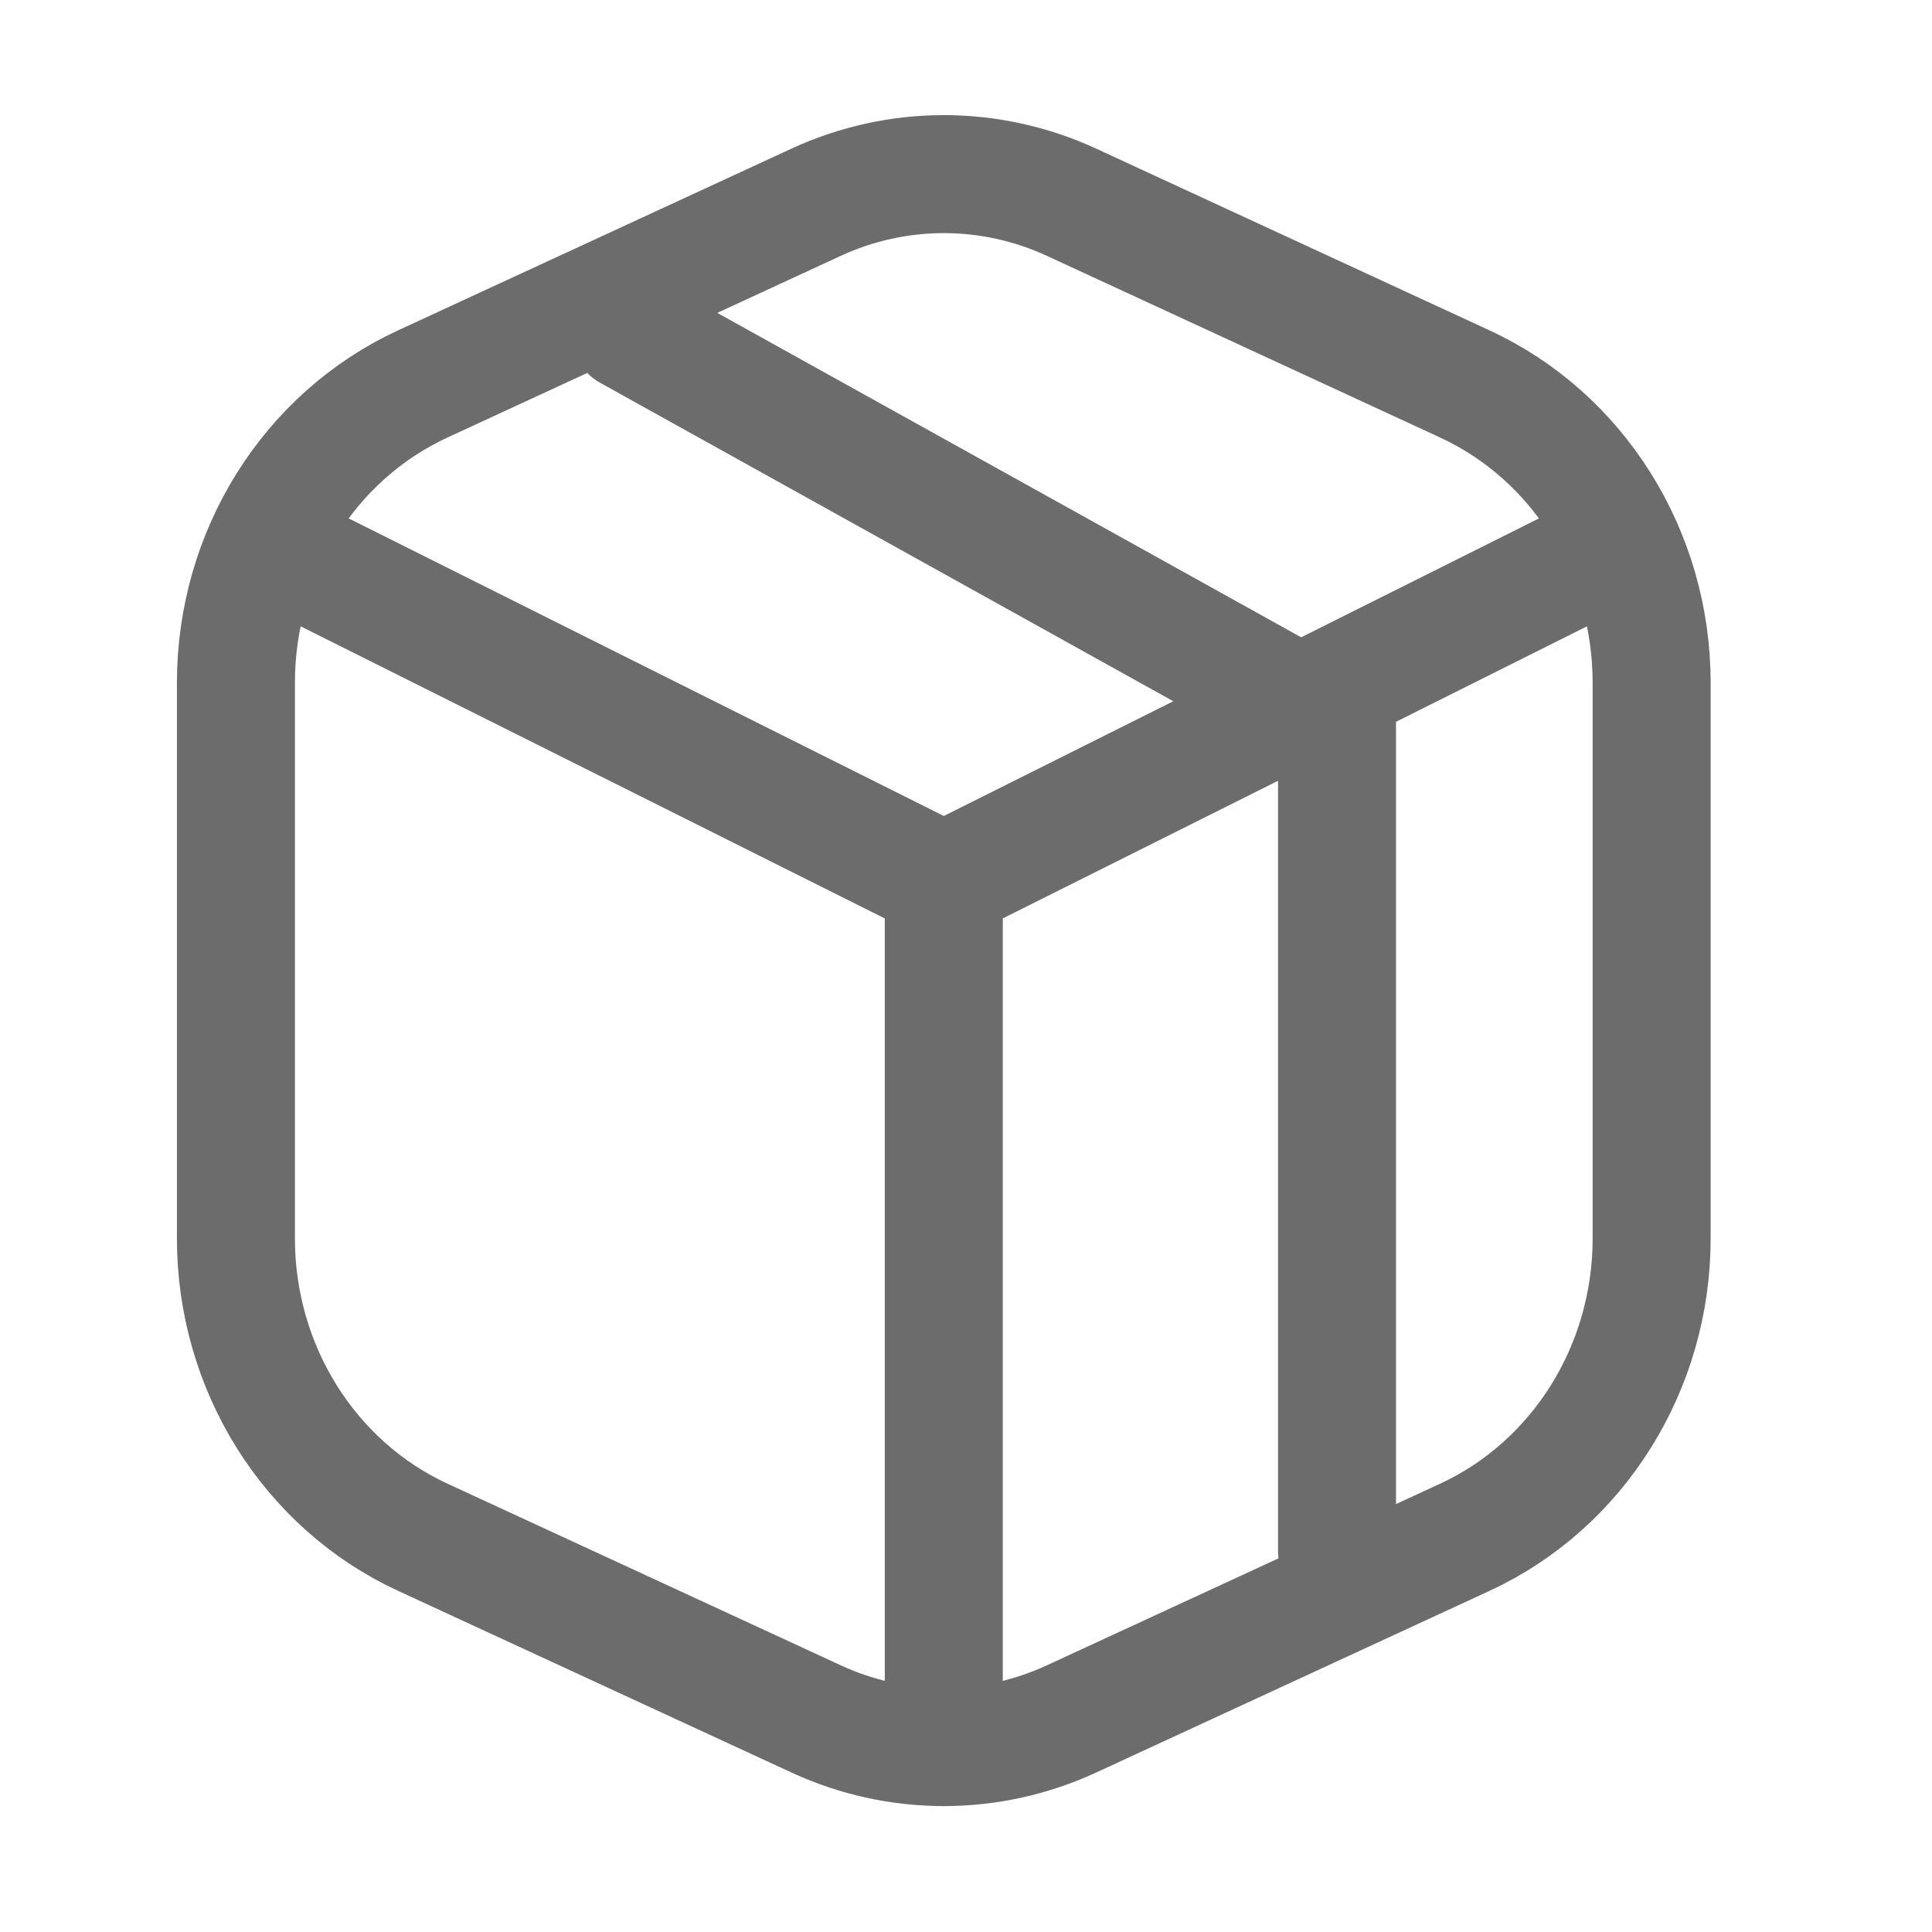
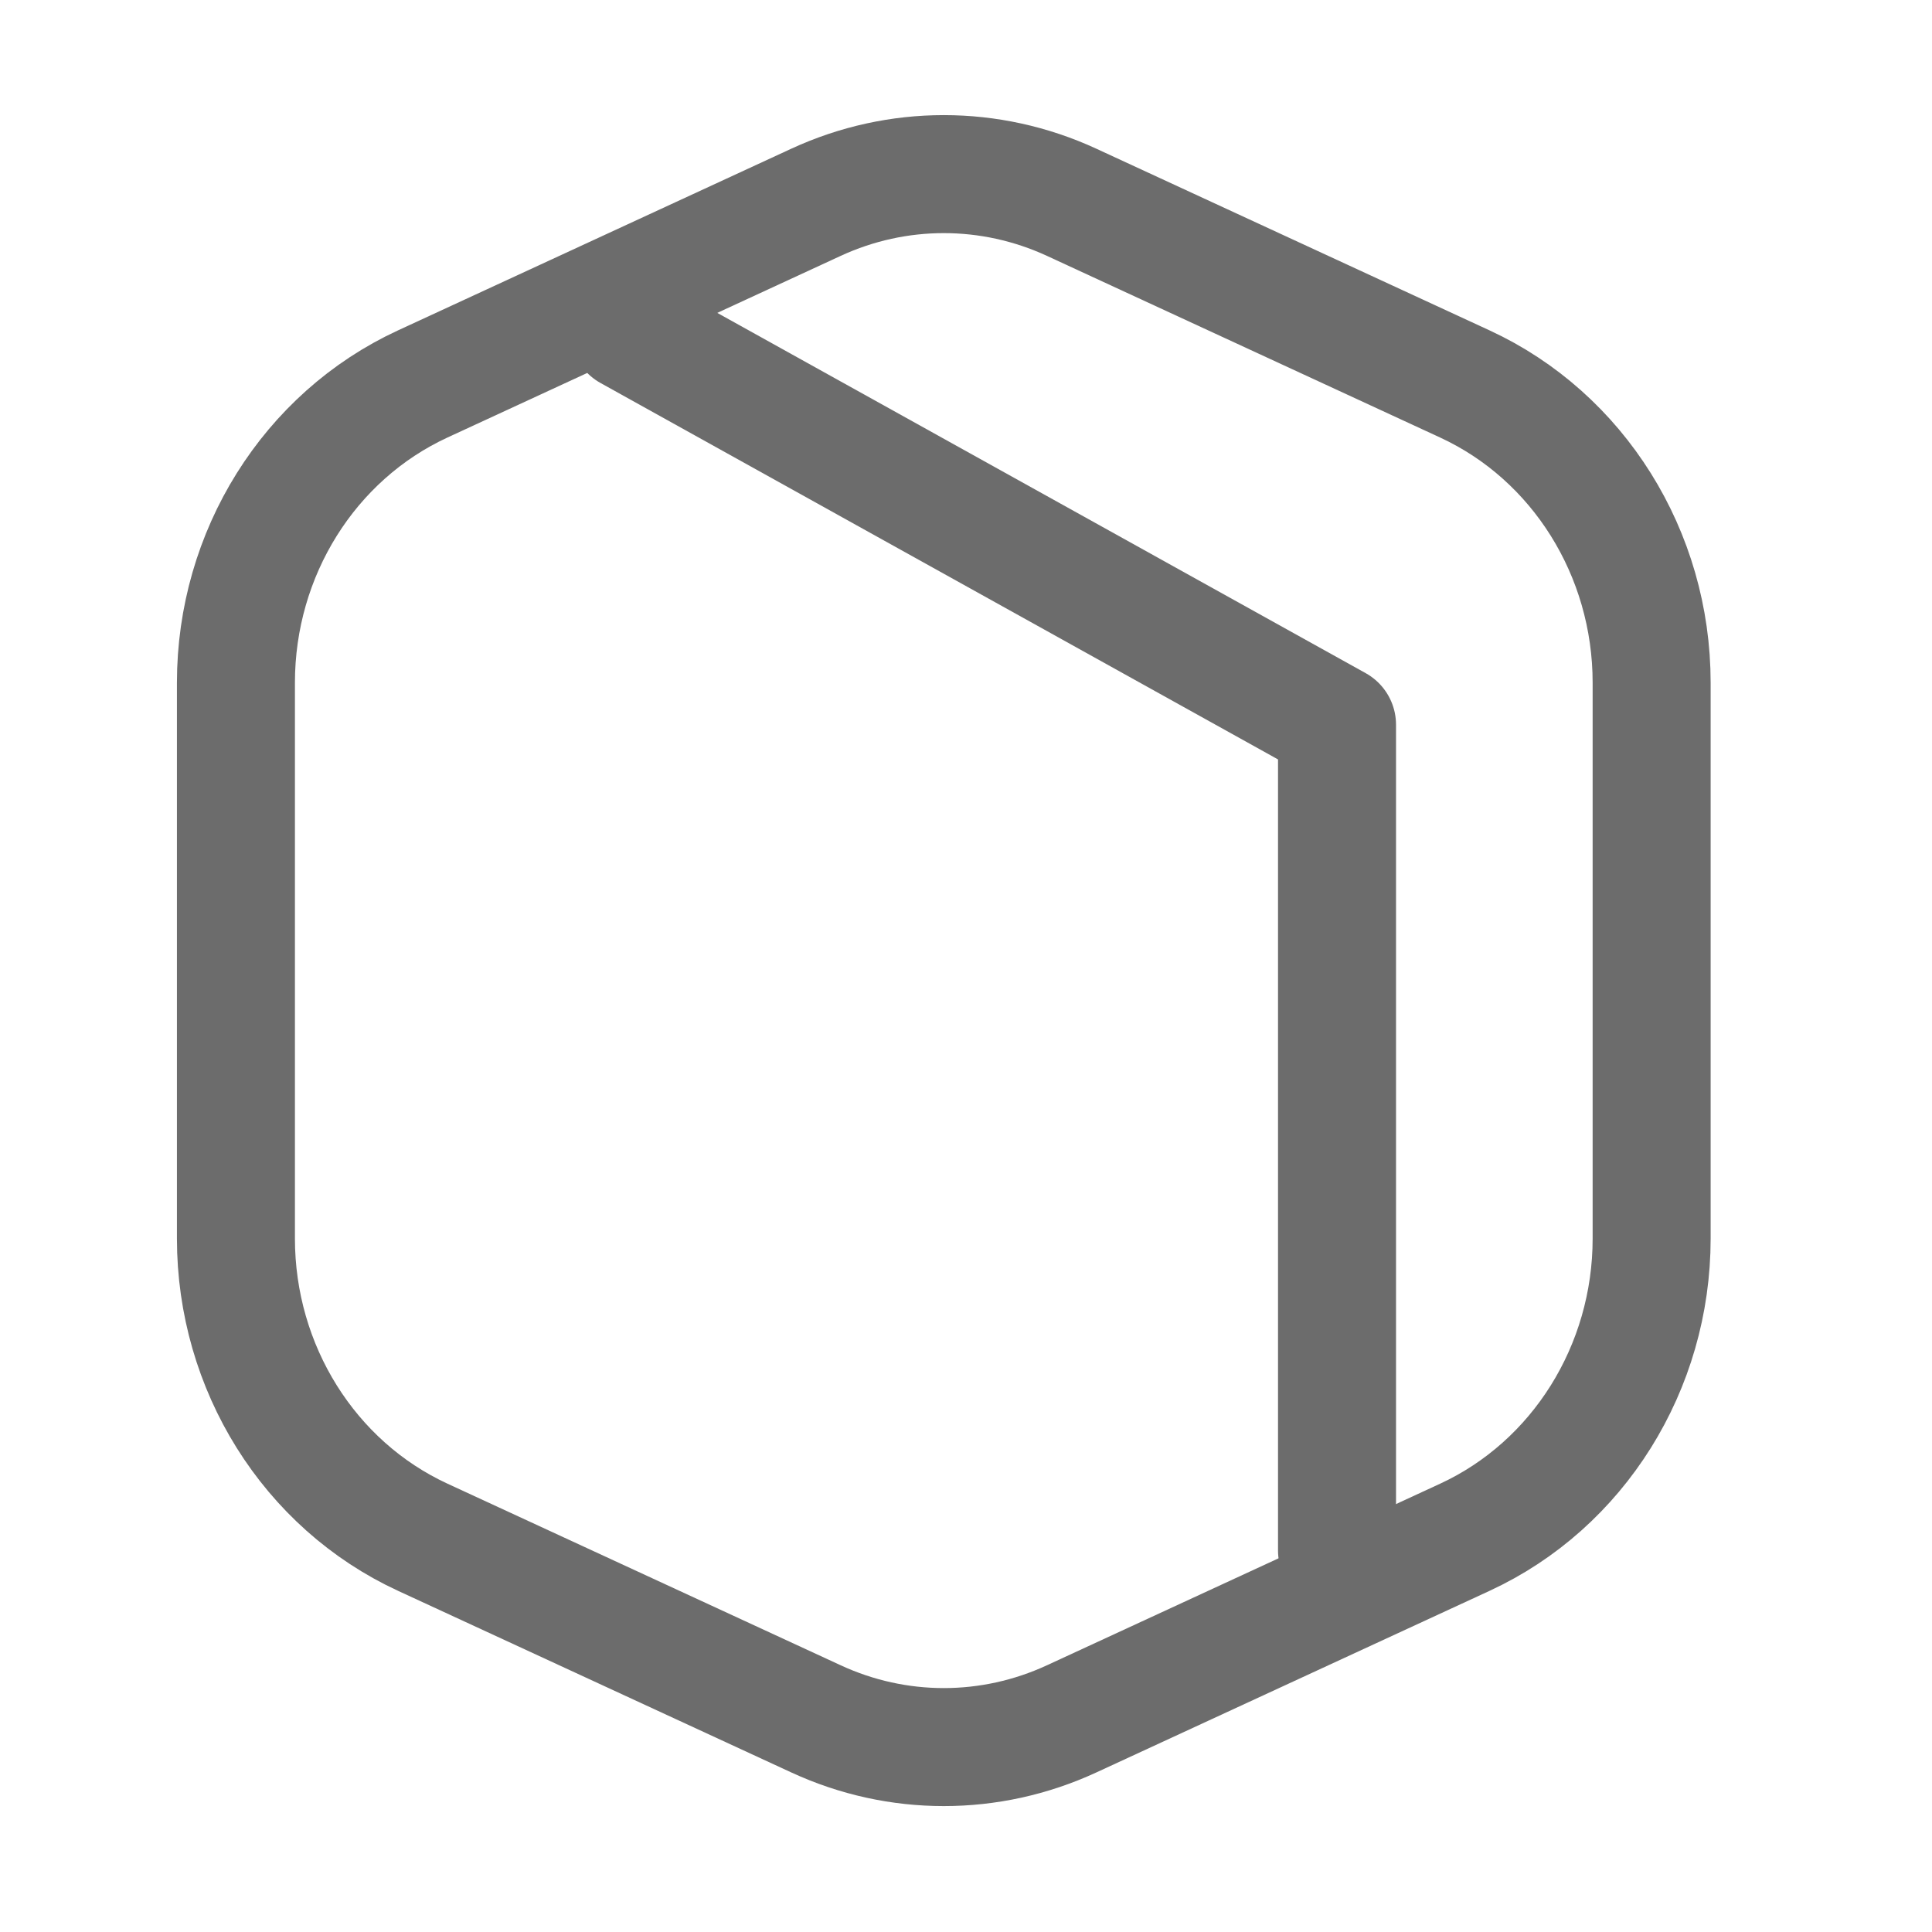
<svg xmlns="http://www.w3.org/2000/svg" fill="none" viewBox="0 0 26 26" height="26" width="26">
-   <path stroke-linejoin="round" stroke-linecap="round" stroke-width="1.588" stroke="#6C6C6C" d="M21.169 7.635L12.701 11.869L4.234 7.635" />
  <path stroke-linejoin="round" stroke-linecap="round" stroke-width="1.588" stroke="#6C6C6C" d="M19.713 5.167L14.421 2.722C13.326 2.217 12.076 2.217 10.982 2.722L5.689 5.167C4.161 5.873 3.175 7.448 3.175 9.187V16.668C3.175 18.406 4.161 19.982 5.69 20.688L10.982 23.132C12.076 23.638 13.326 23.638 14.421 23.132L19.713 20.688C21.241 19.982 22.227 18.406 22.227 16.668V9.187C22.227 7.448 21.241 5.873 19.713 5.167Z" />
  <path stroke-linejoin="round" stroke-linecap="round" stroke-width="1.588" stroke="#6C6C6C" d="M8.467 4.46L17.993 9.753V20.866" />
-   <path stroke-linejoin="round" stroke-linecap="round" stroke-width="1.588" stroke="#6C6C6C" d="M12.701 11.869V23.512" />
</svg>